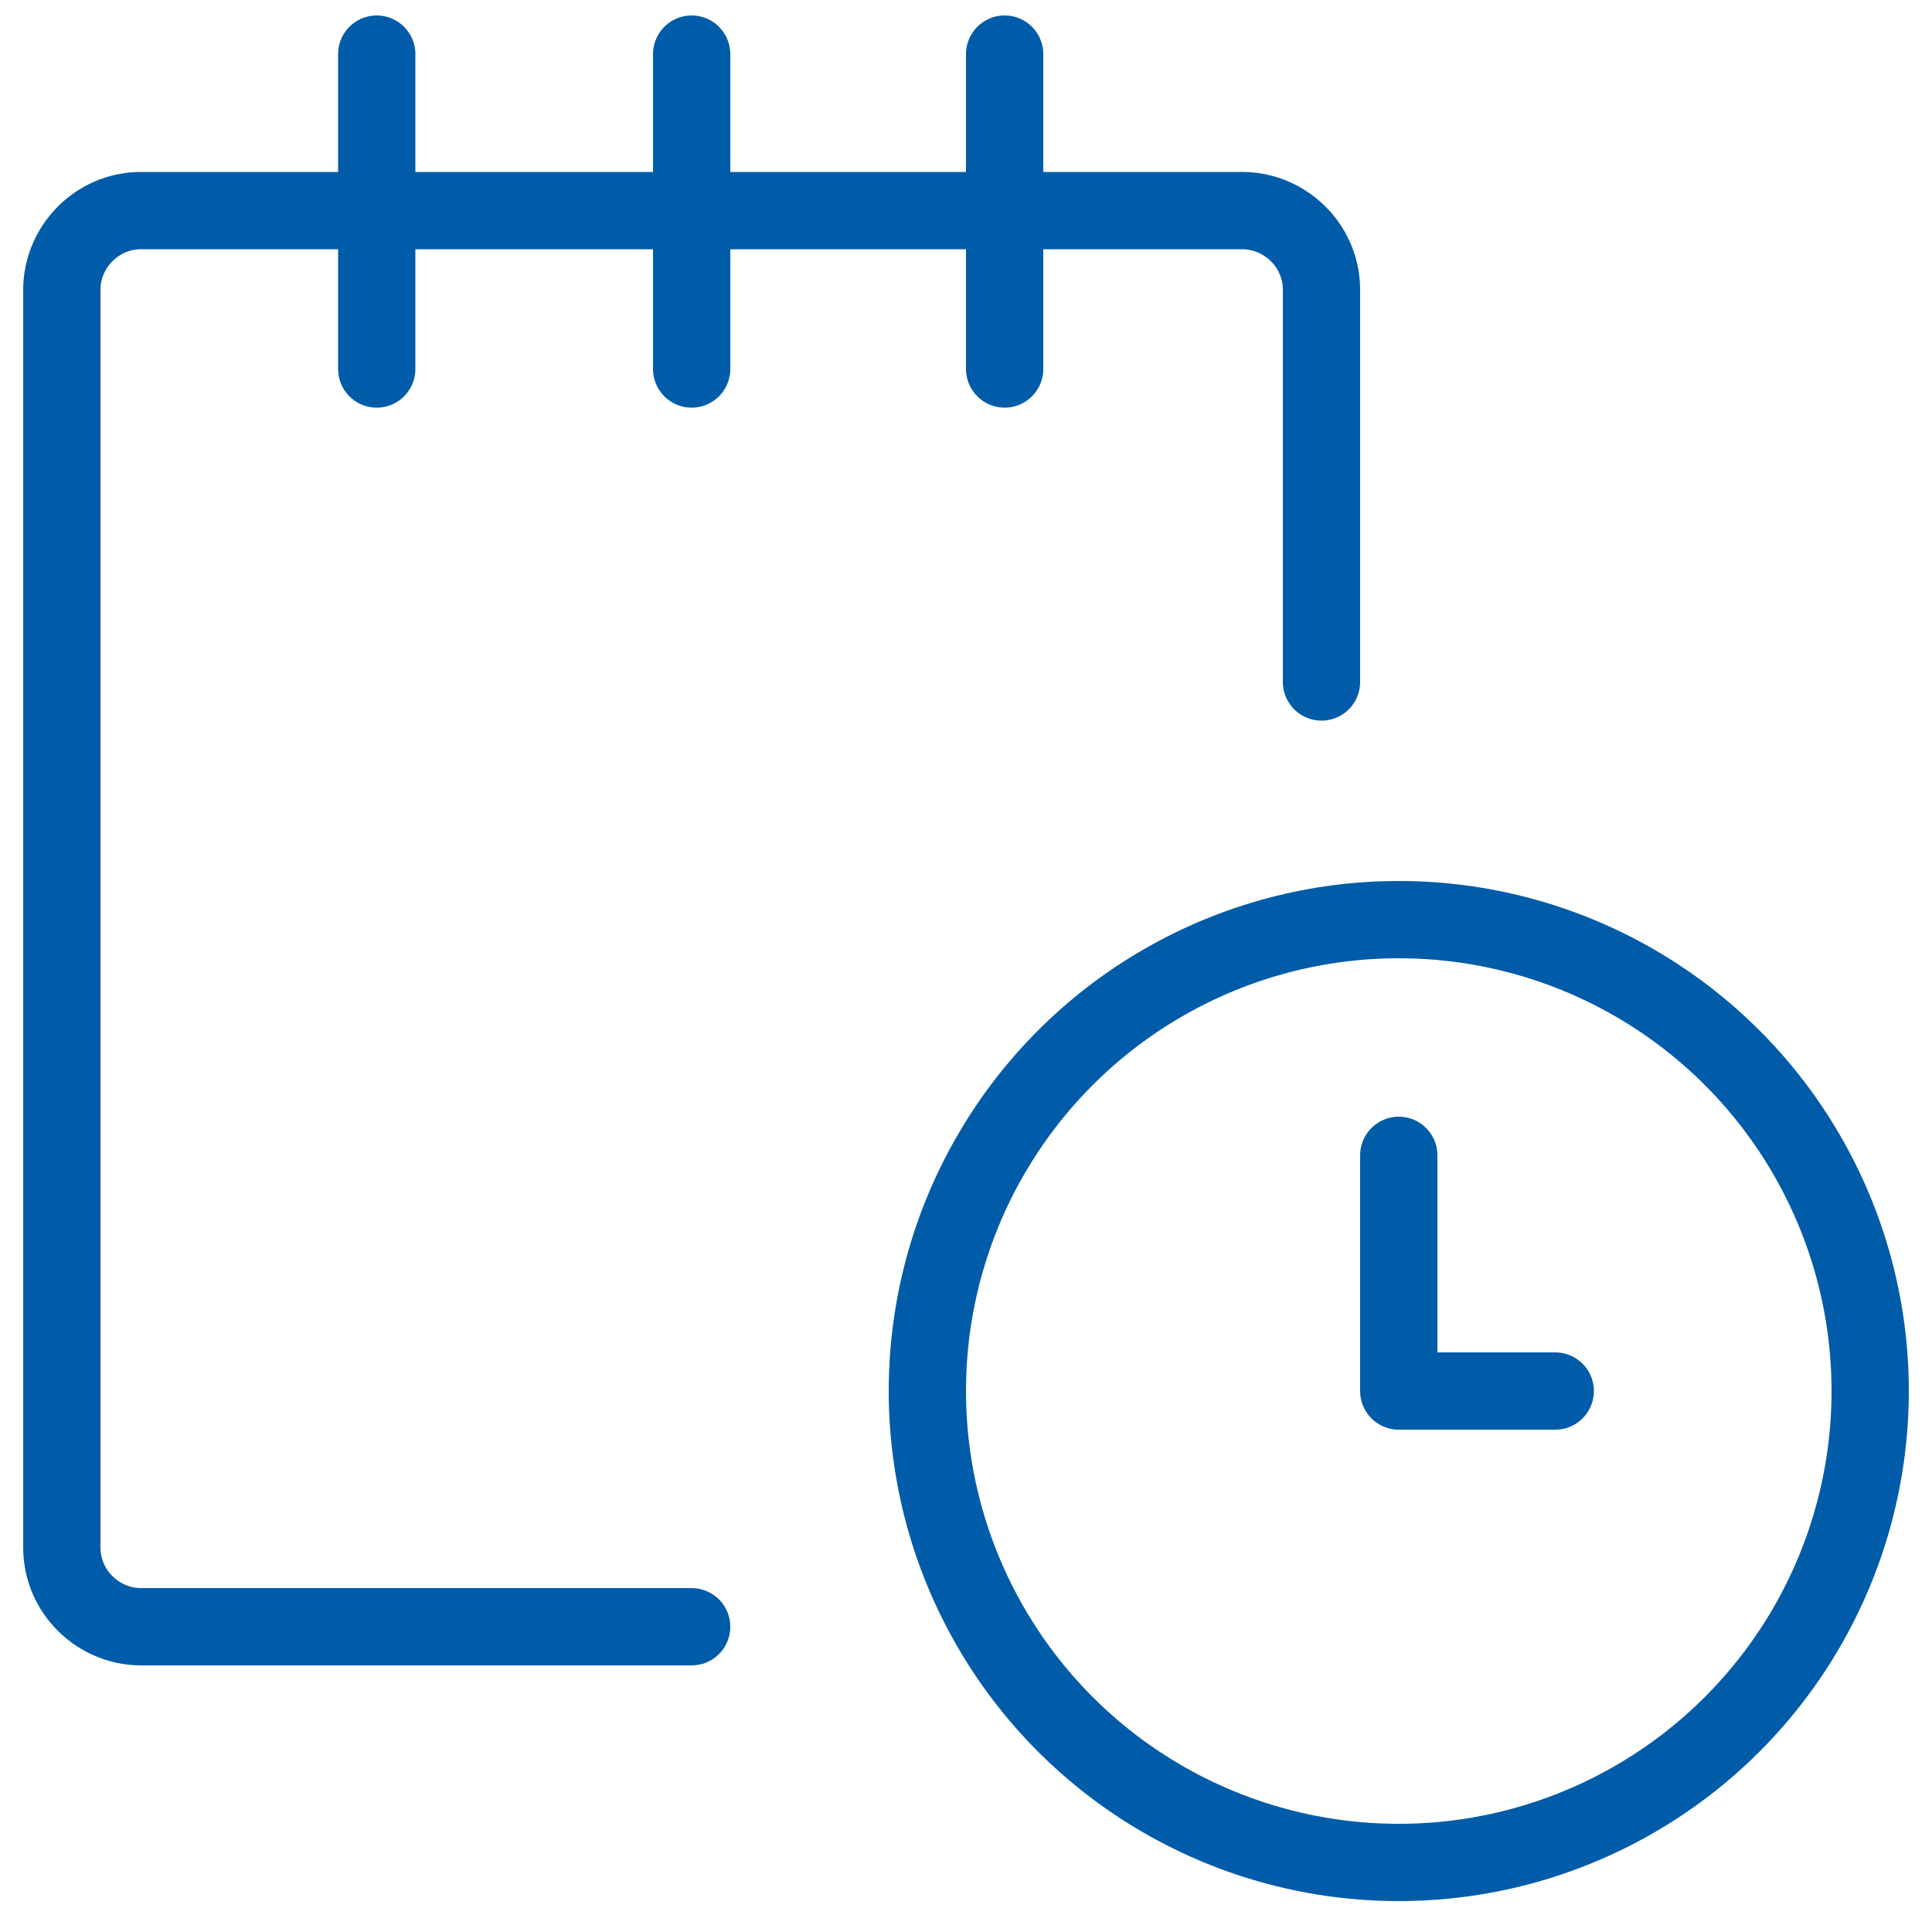
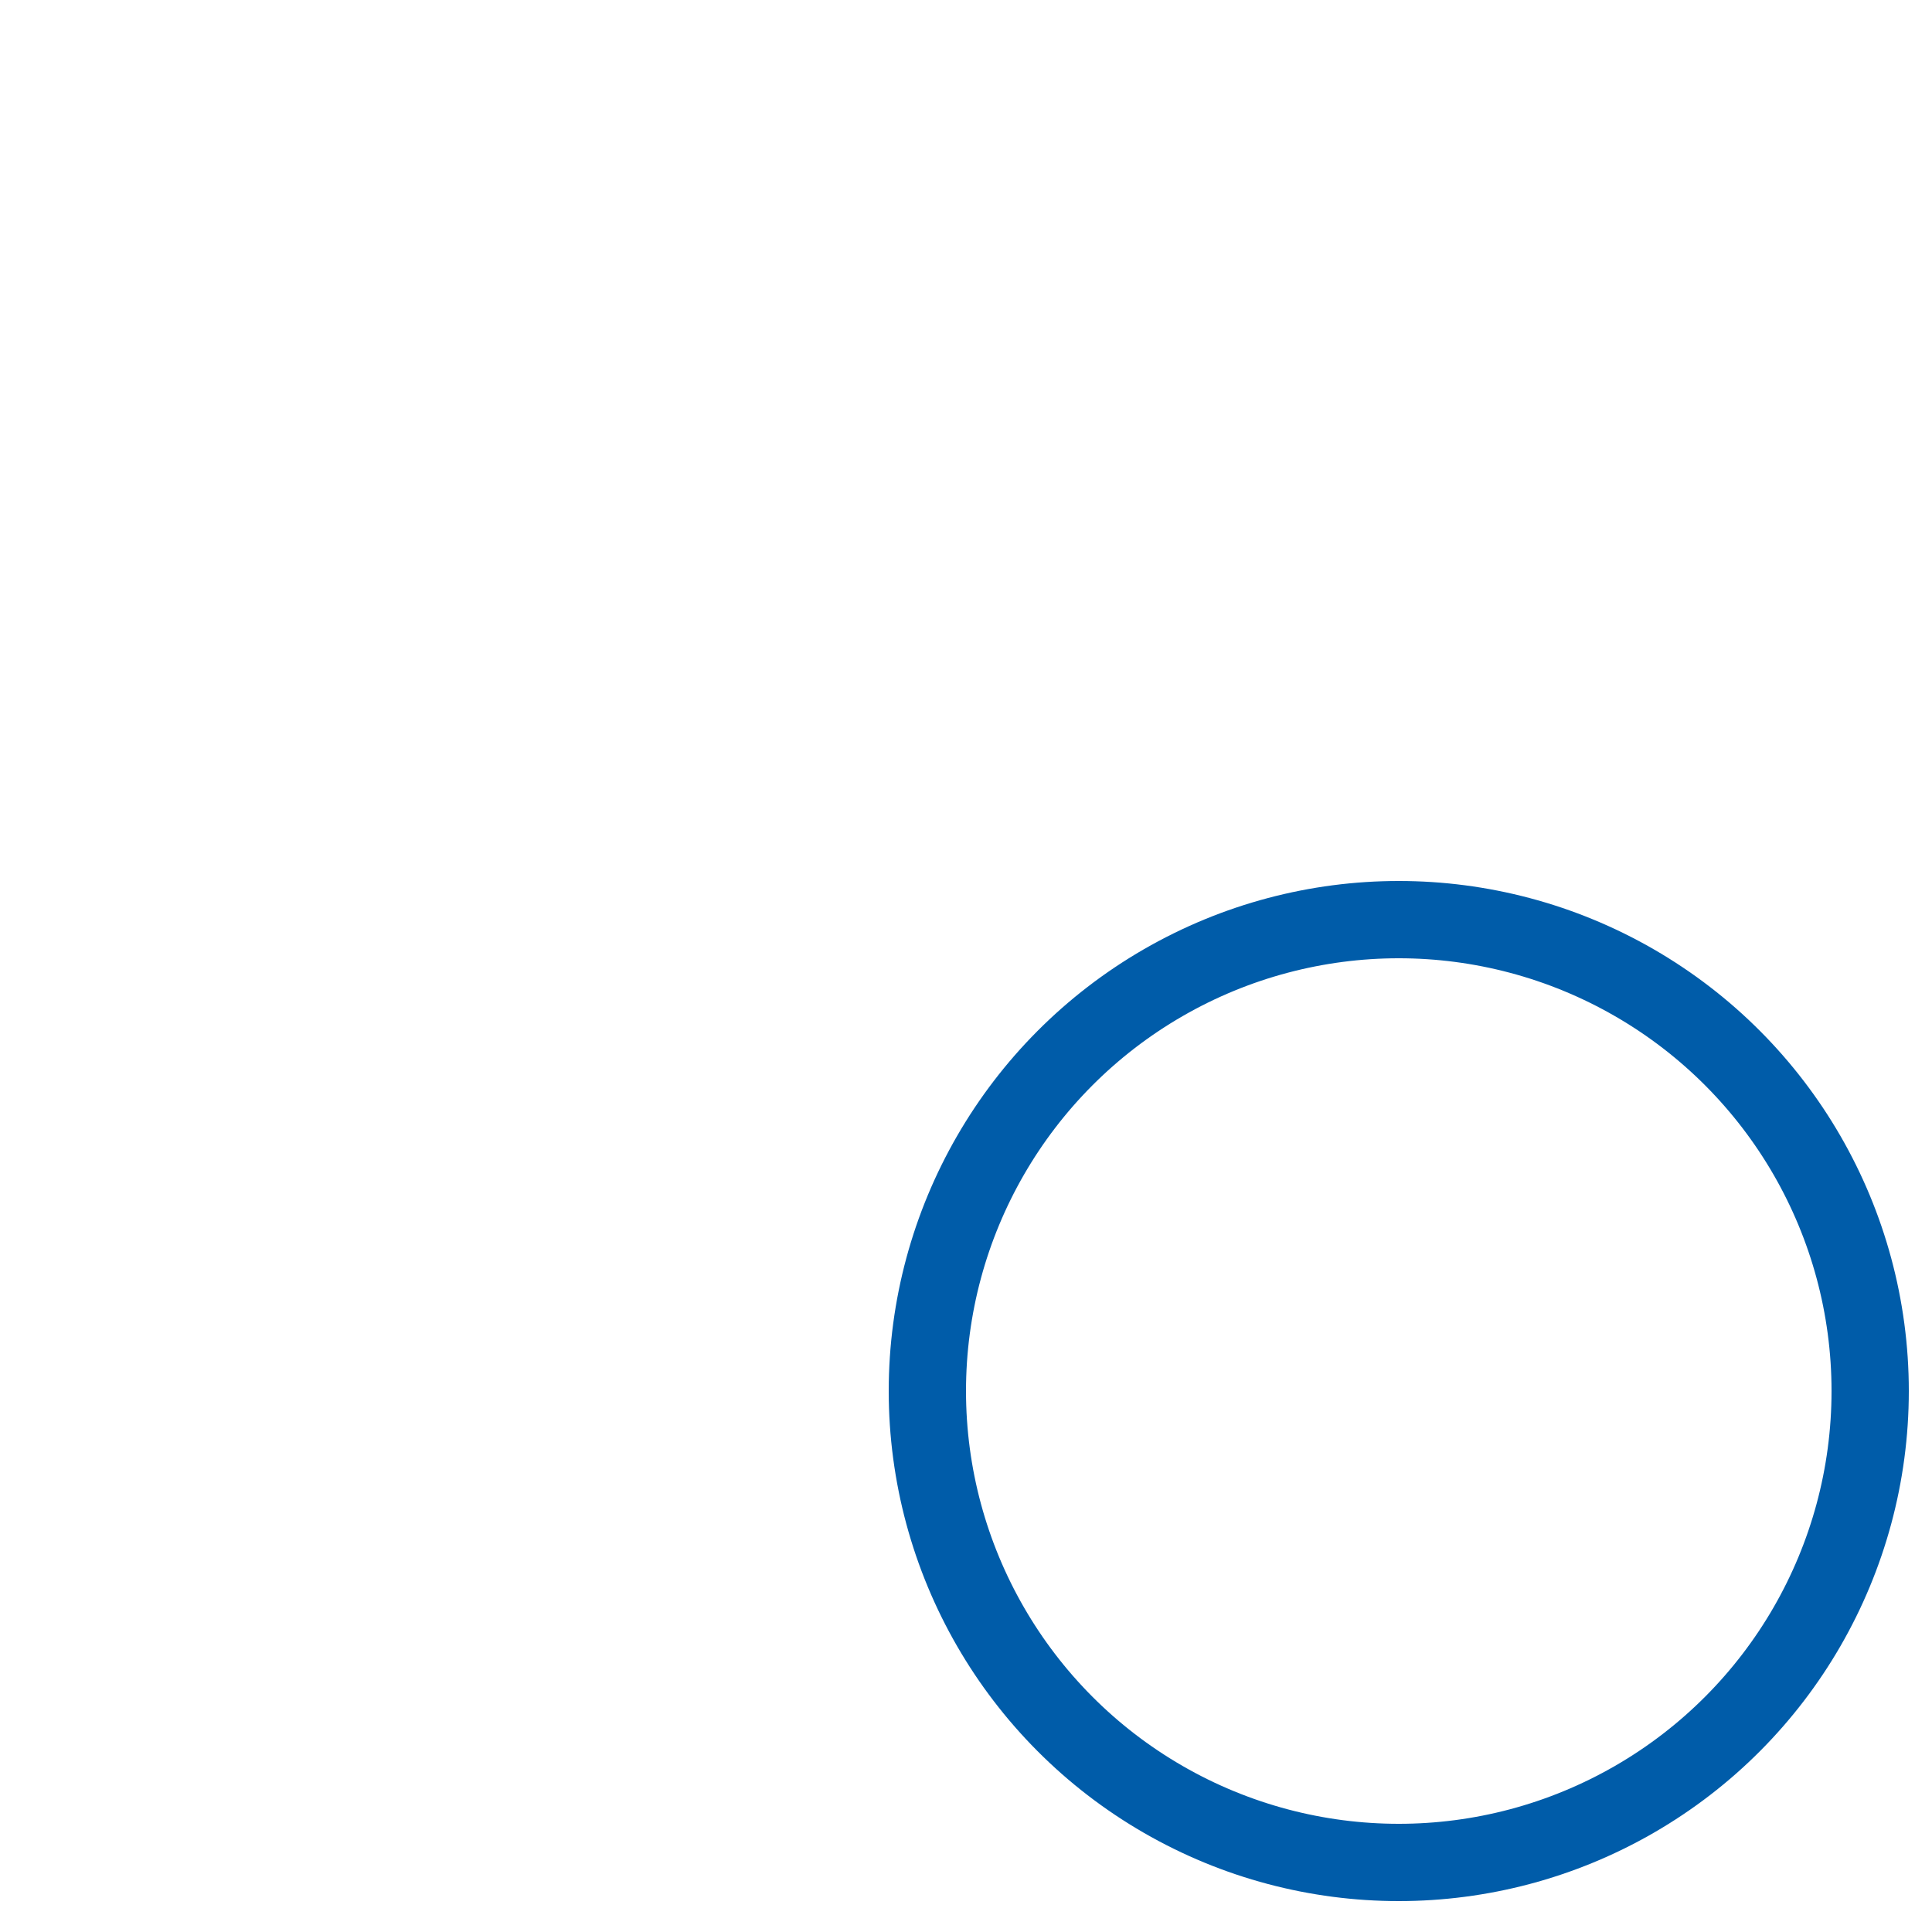
<svg xmlns="http://www.w3.org/2000/svg" viewBox="0 0 100 100">
-   <path fill="none" stroke="#000" stroke-linecap="round" stroke-linejoin="round" stroke-miterlimit="10" stroke-width="4" d="M35.8 84.2H7.3c-2.2 0-4.1-1.8-4.1-4.1V15c0-2.2 1.8-4.1 4.1-4.1h57c2.2 0 4.1 1.8 4.1 4.1v20.3M19.5 19.1V2.8M35.8 19.1V2.8M52 19.1V2.8" style="stroke: #005ca9;" />
  <circle cx="72.4" cy="72" r="24.4" fill="none" stroke="#000" stroke-linecap="round" stroke-linejoin="round" stroke-miterlimit="10" stroke-width="4" style="stroke: #005ca9;" />
-   <path fill="none" stroke="#000" stroke-linecap="round" stroke-linejoin="round" stroke-miterlimit="10" stroke-width="4" d="M80.5 72h-8.1V59.8" style="stroke: #005ca9;" />
</svg>